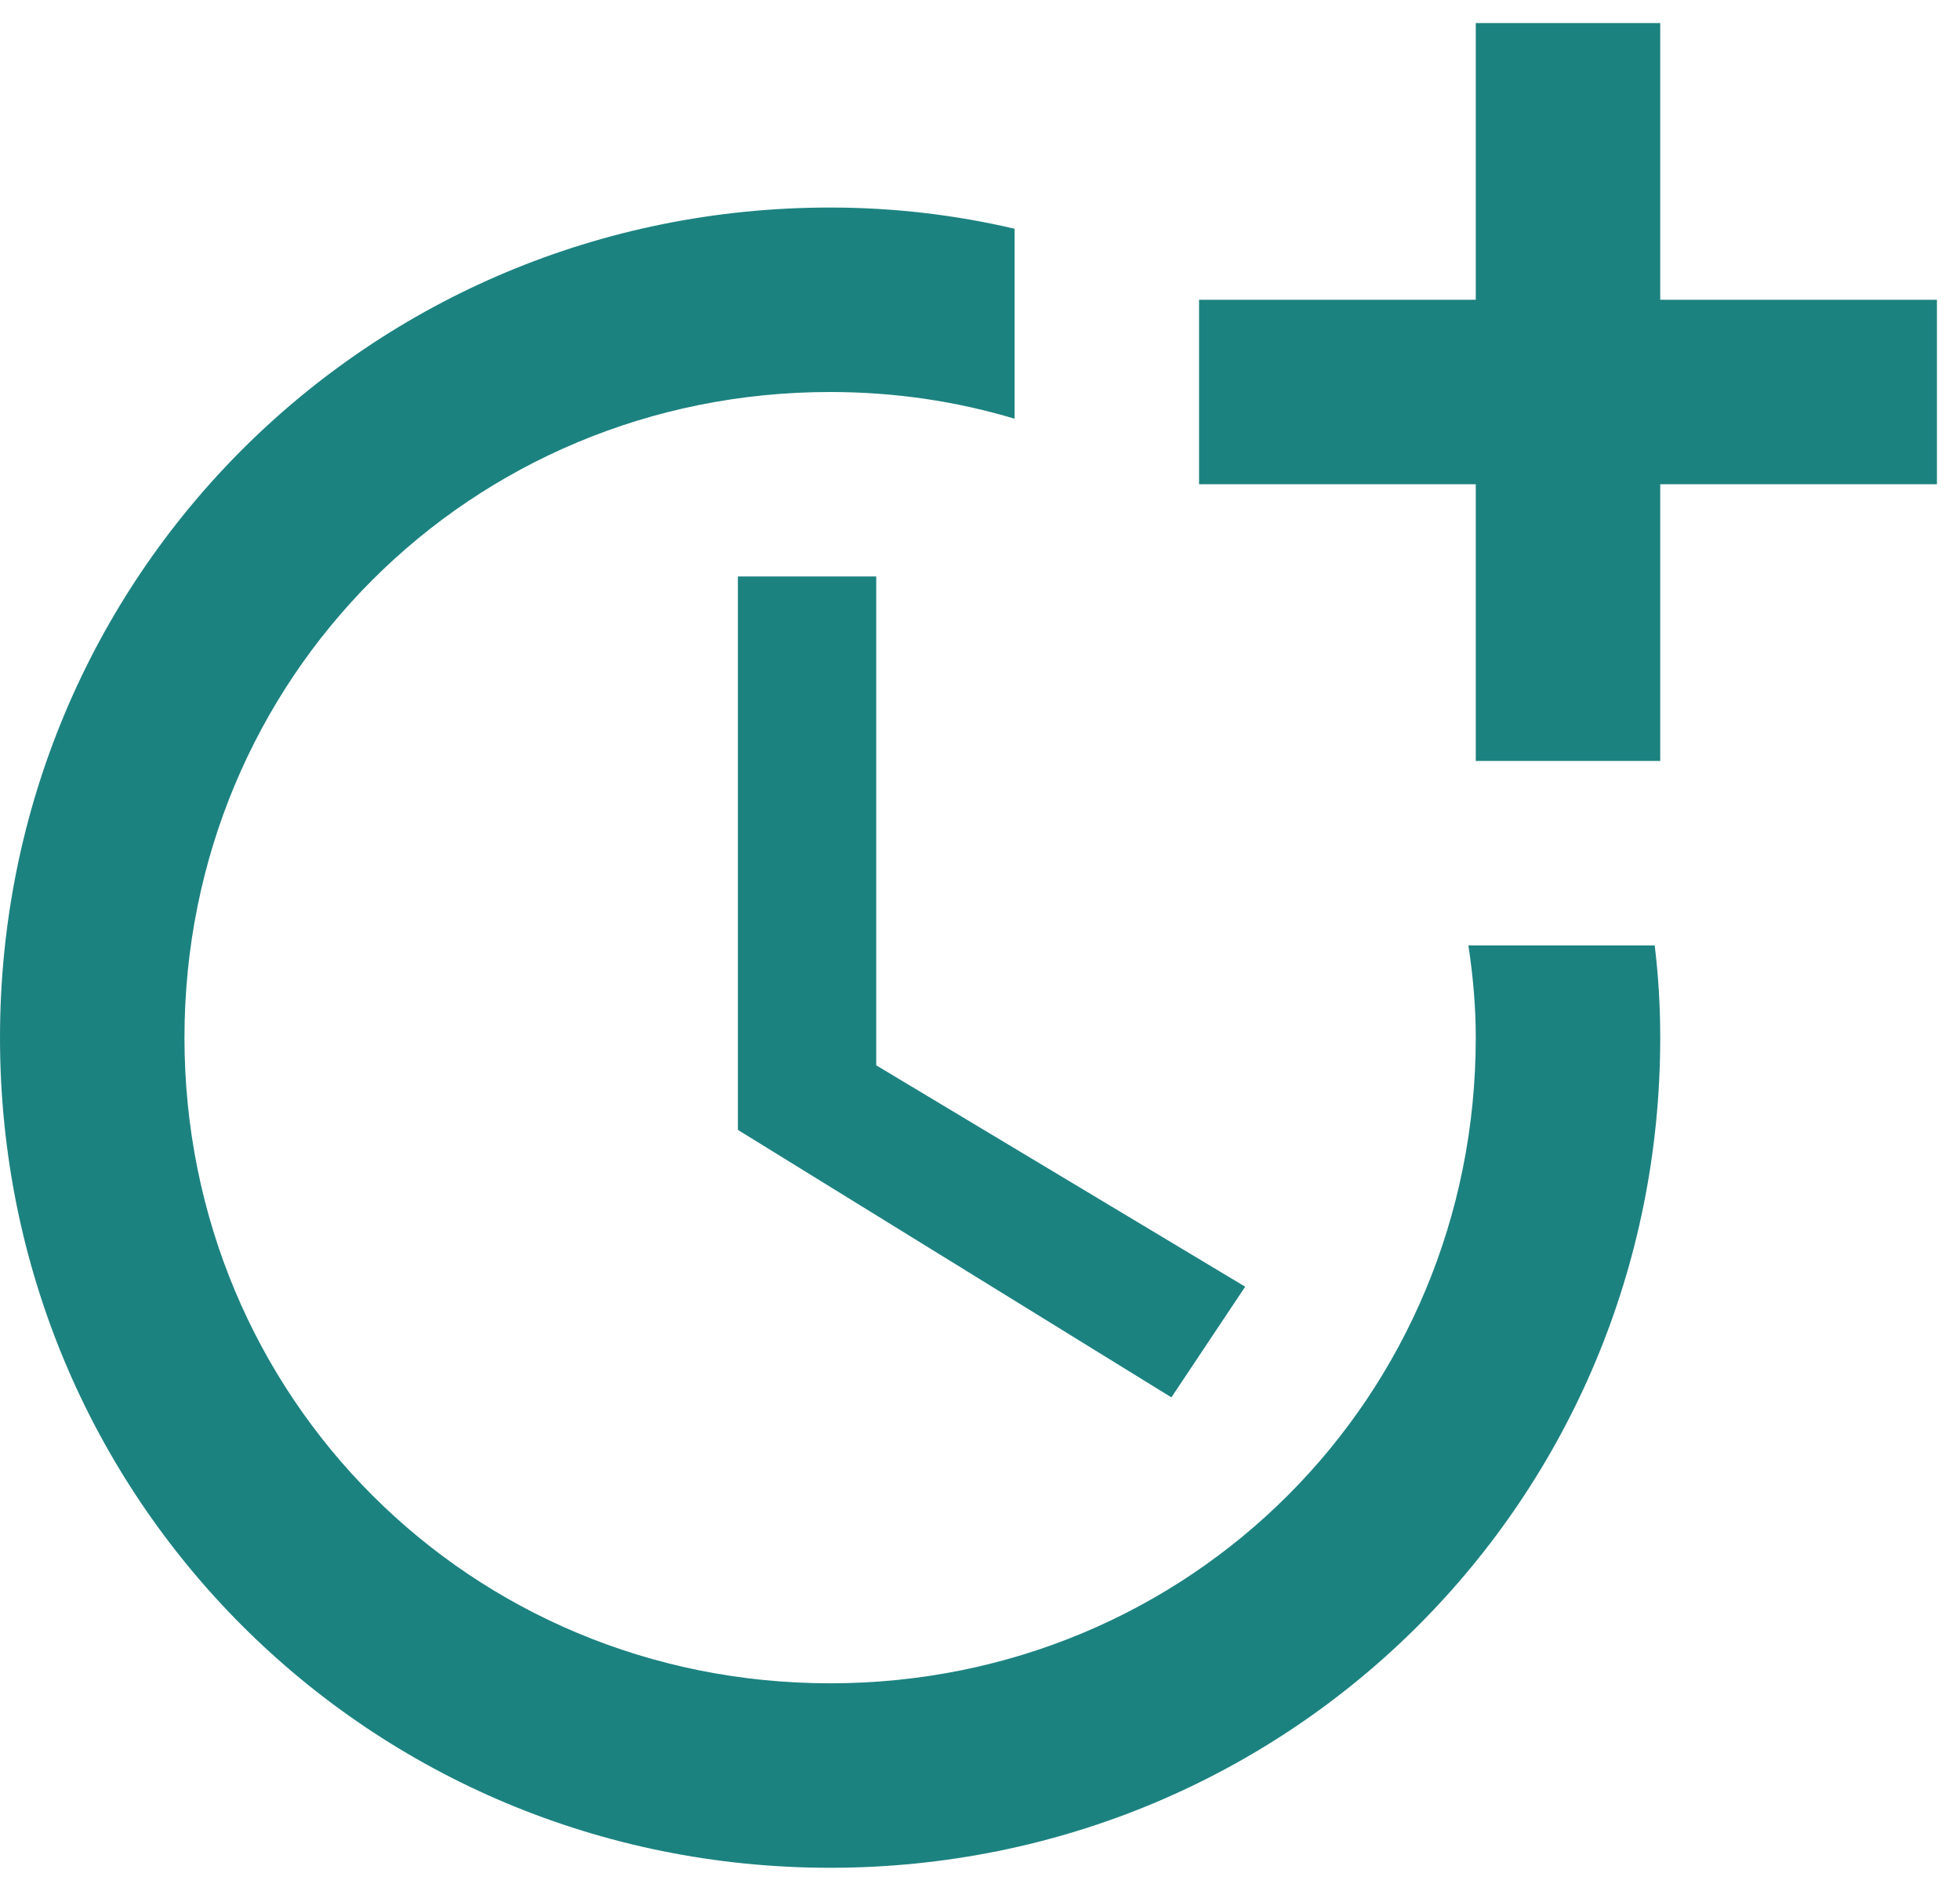
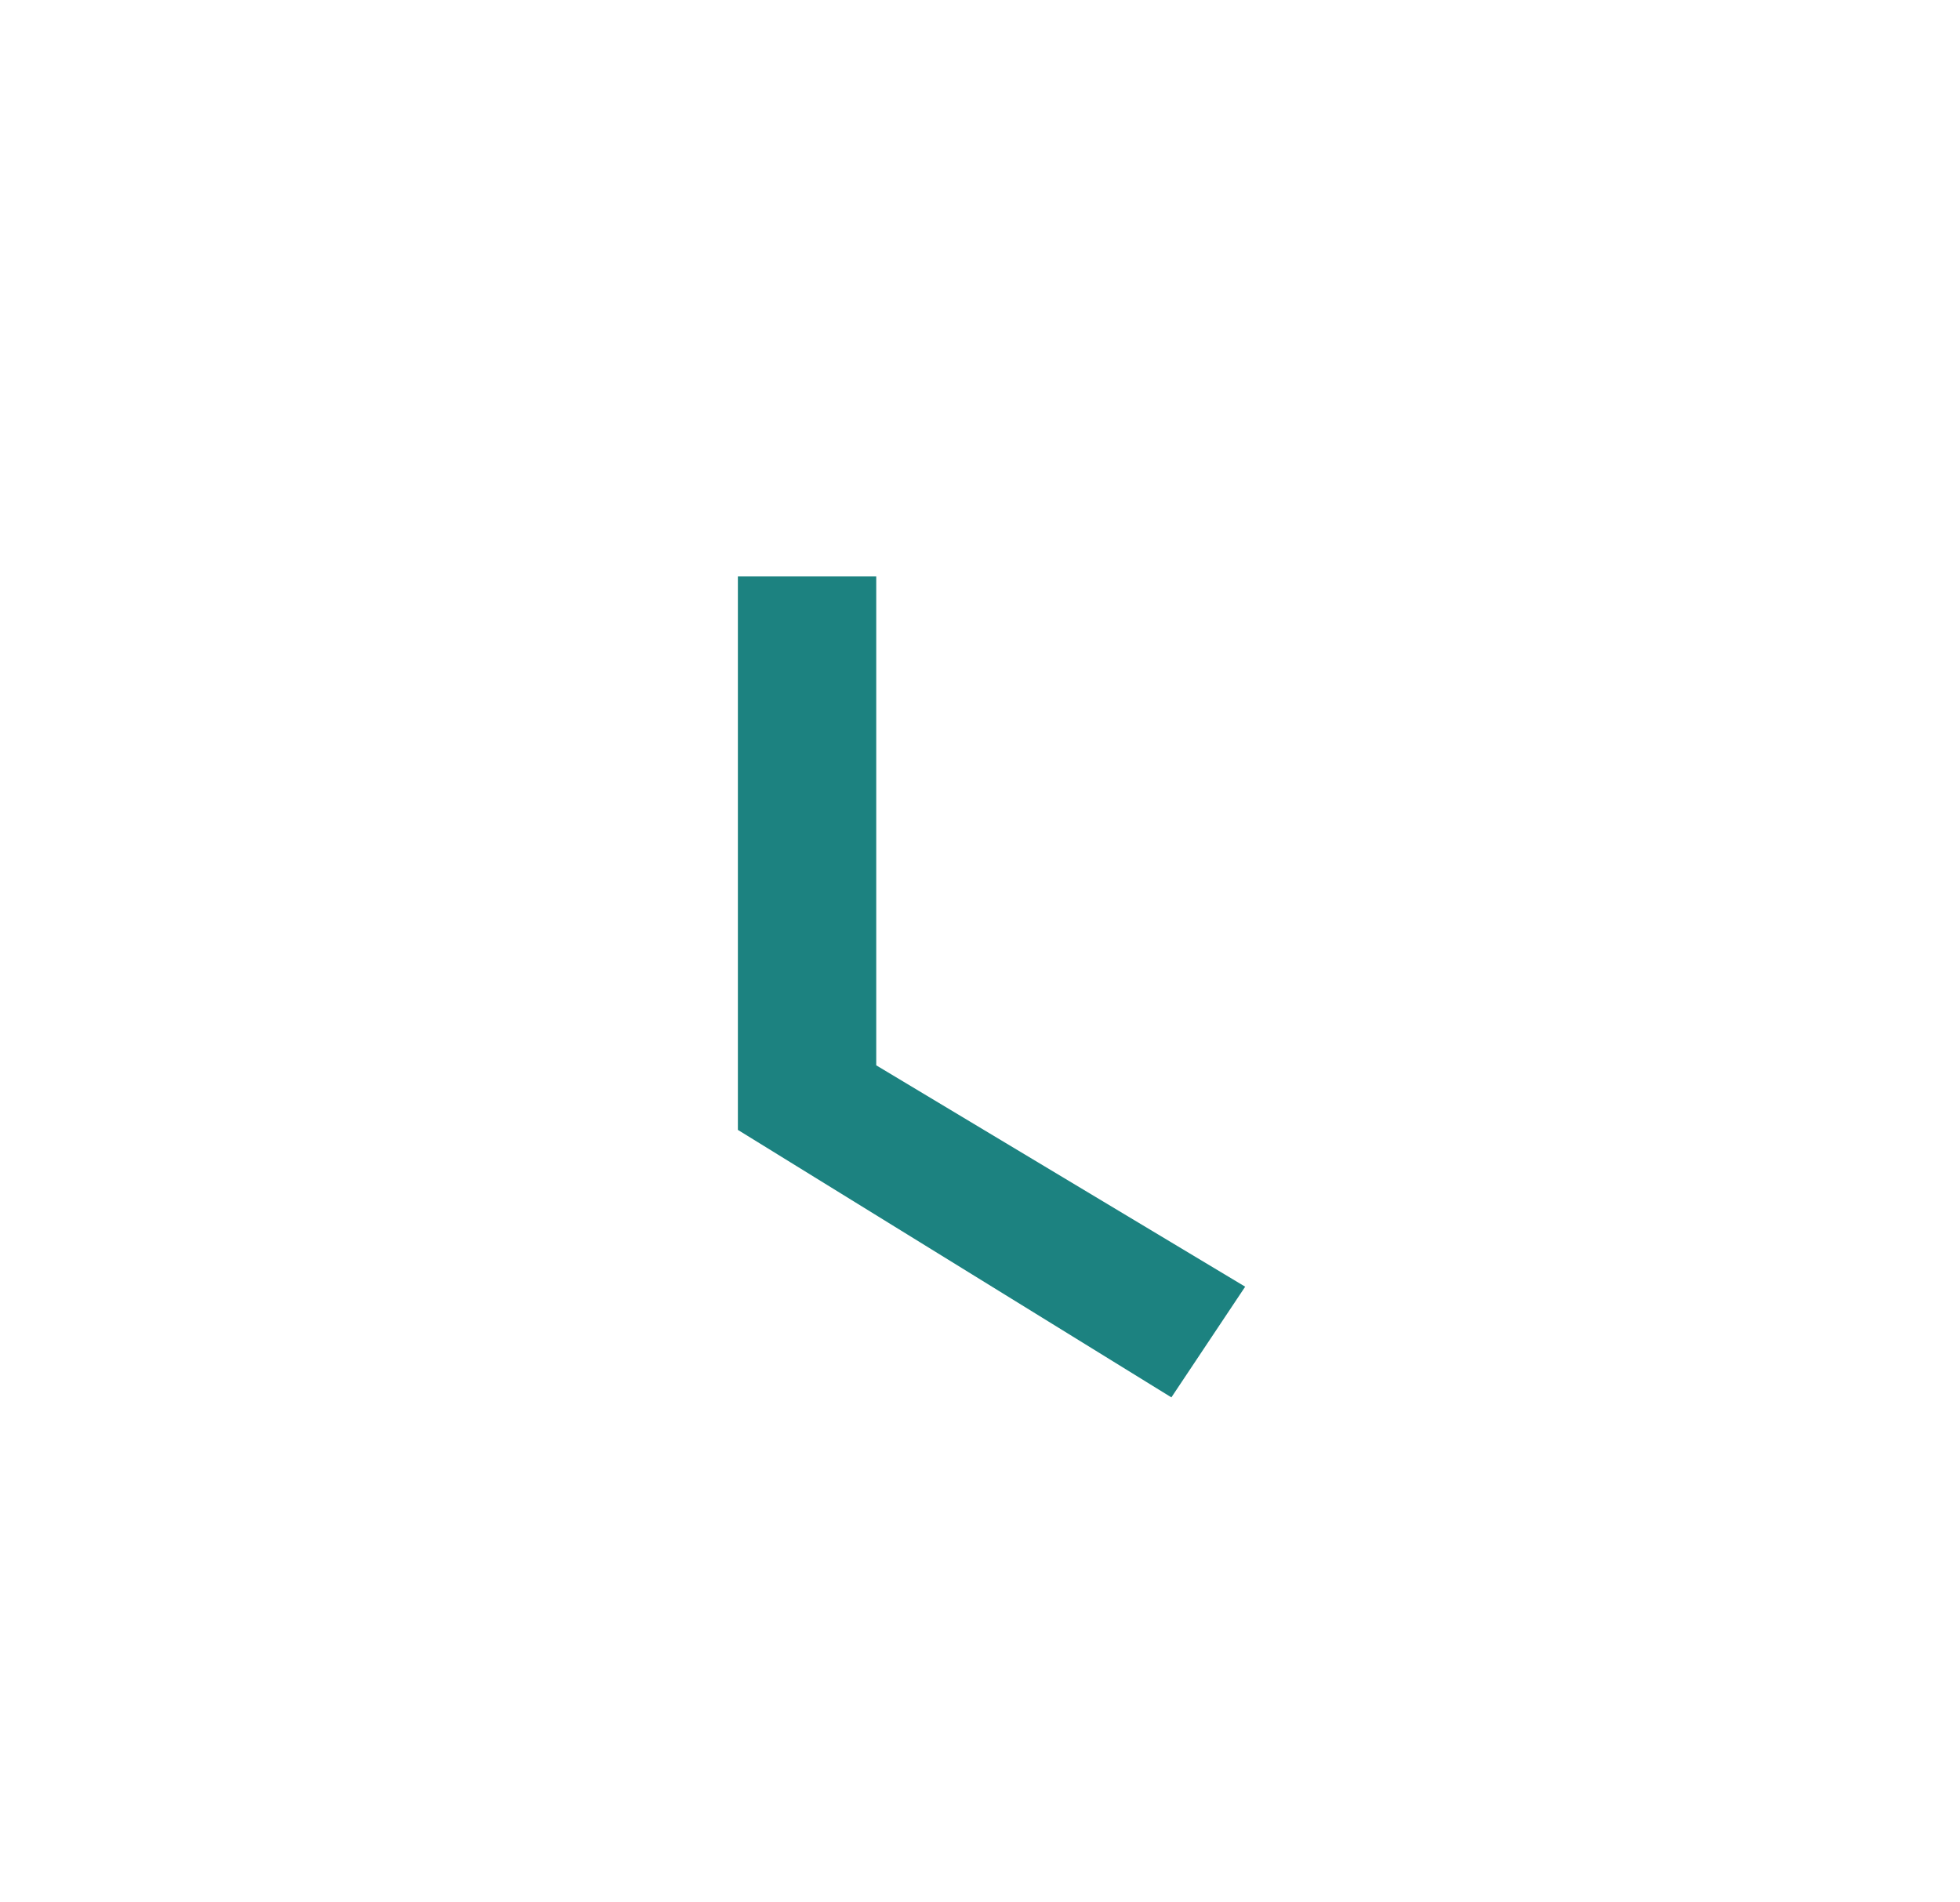
<svg xmlns="http://www.w3.org/2000/svg" width="34" height="33" viewBox="0 0 34 33" fill="none">
  <path d="M12.8 10V19.6L20.32 24.24L21.6 22.32L15.2 18.48V10H12.8Z" fill="#1C8280" />
-   <path d="M25.472 16.4C25.552 16.928 25.6 17.456 25.6 18C25.6 24.24 20.64 29.2 14.4 29.2C8.16 29.2 3.2 24.24 3.2 18C3.2 11.76 8.16 6.8 14.4 6.8C15.52 6.8 16.592 6.96 17.6 7.264V3.968C16.576 3.728 15.504 3.6 14.4 3.6C6.4 3.6 0 10 0 18C0 26 6.4 32.4 14.4 32.4C22.4 32.4 28.8 26 28.8 18C28.8 17.456 28.768 16.928 28.704 16.4H25.472Z" fill="#1C8280" />
-   <path d="M28.8 5.2V0.4H25.6V5.2H20.8V8.4H25.6V13.2H28.8V8.4H33.6V5.2H28.8Z" fill="#1C8280" />
</svg>